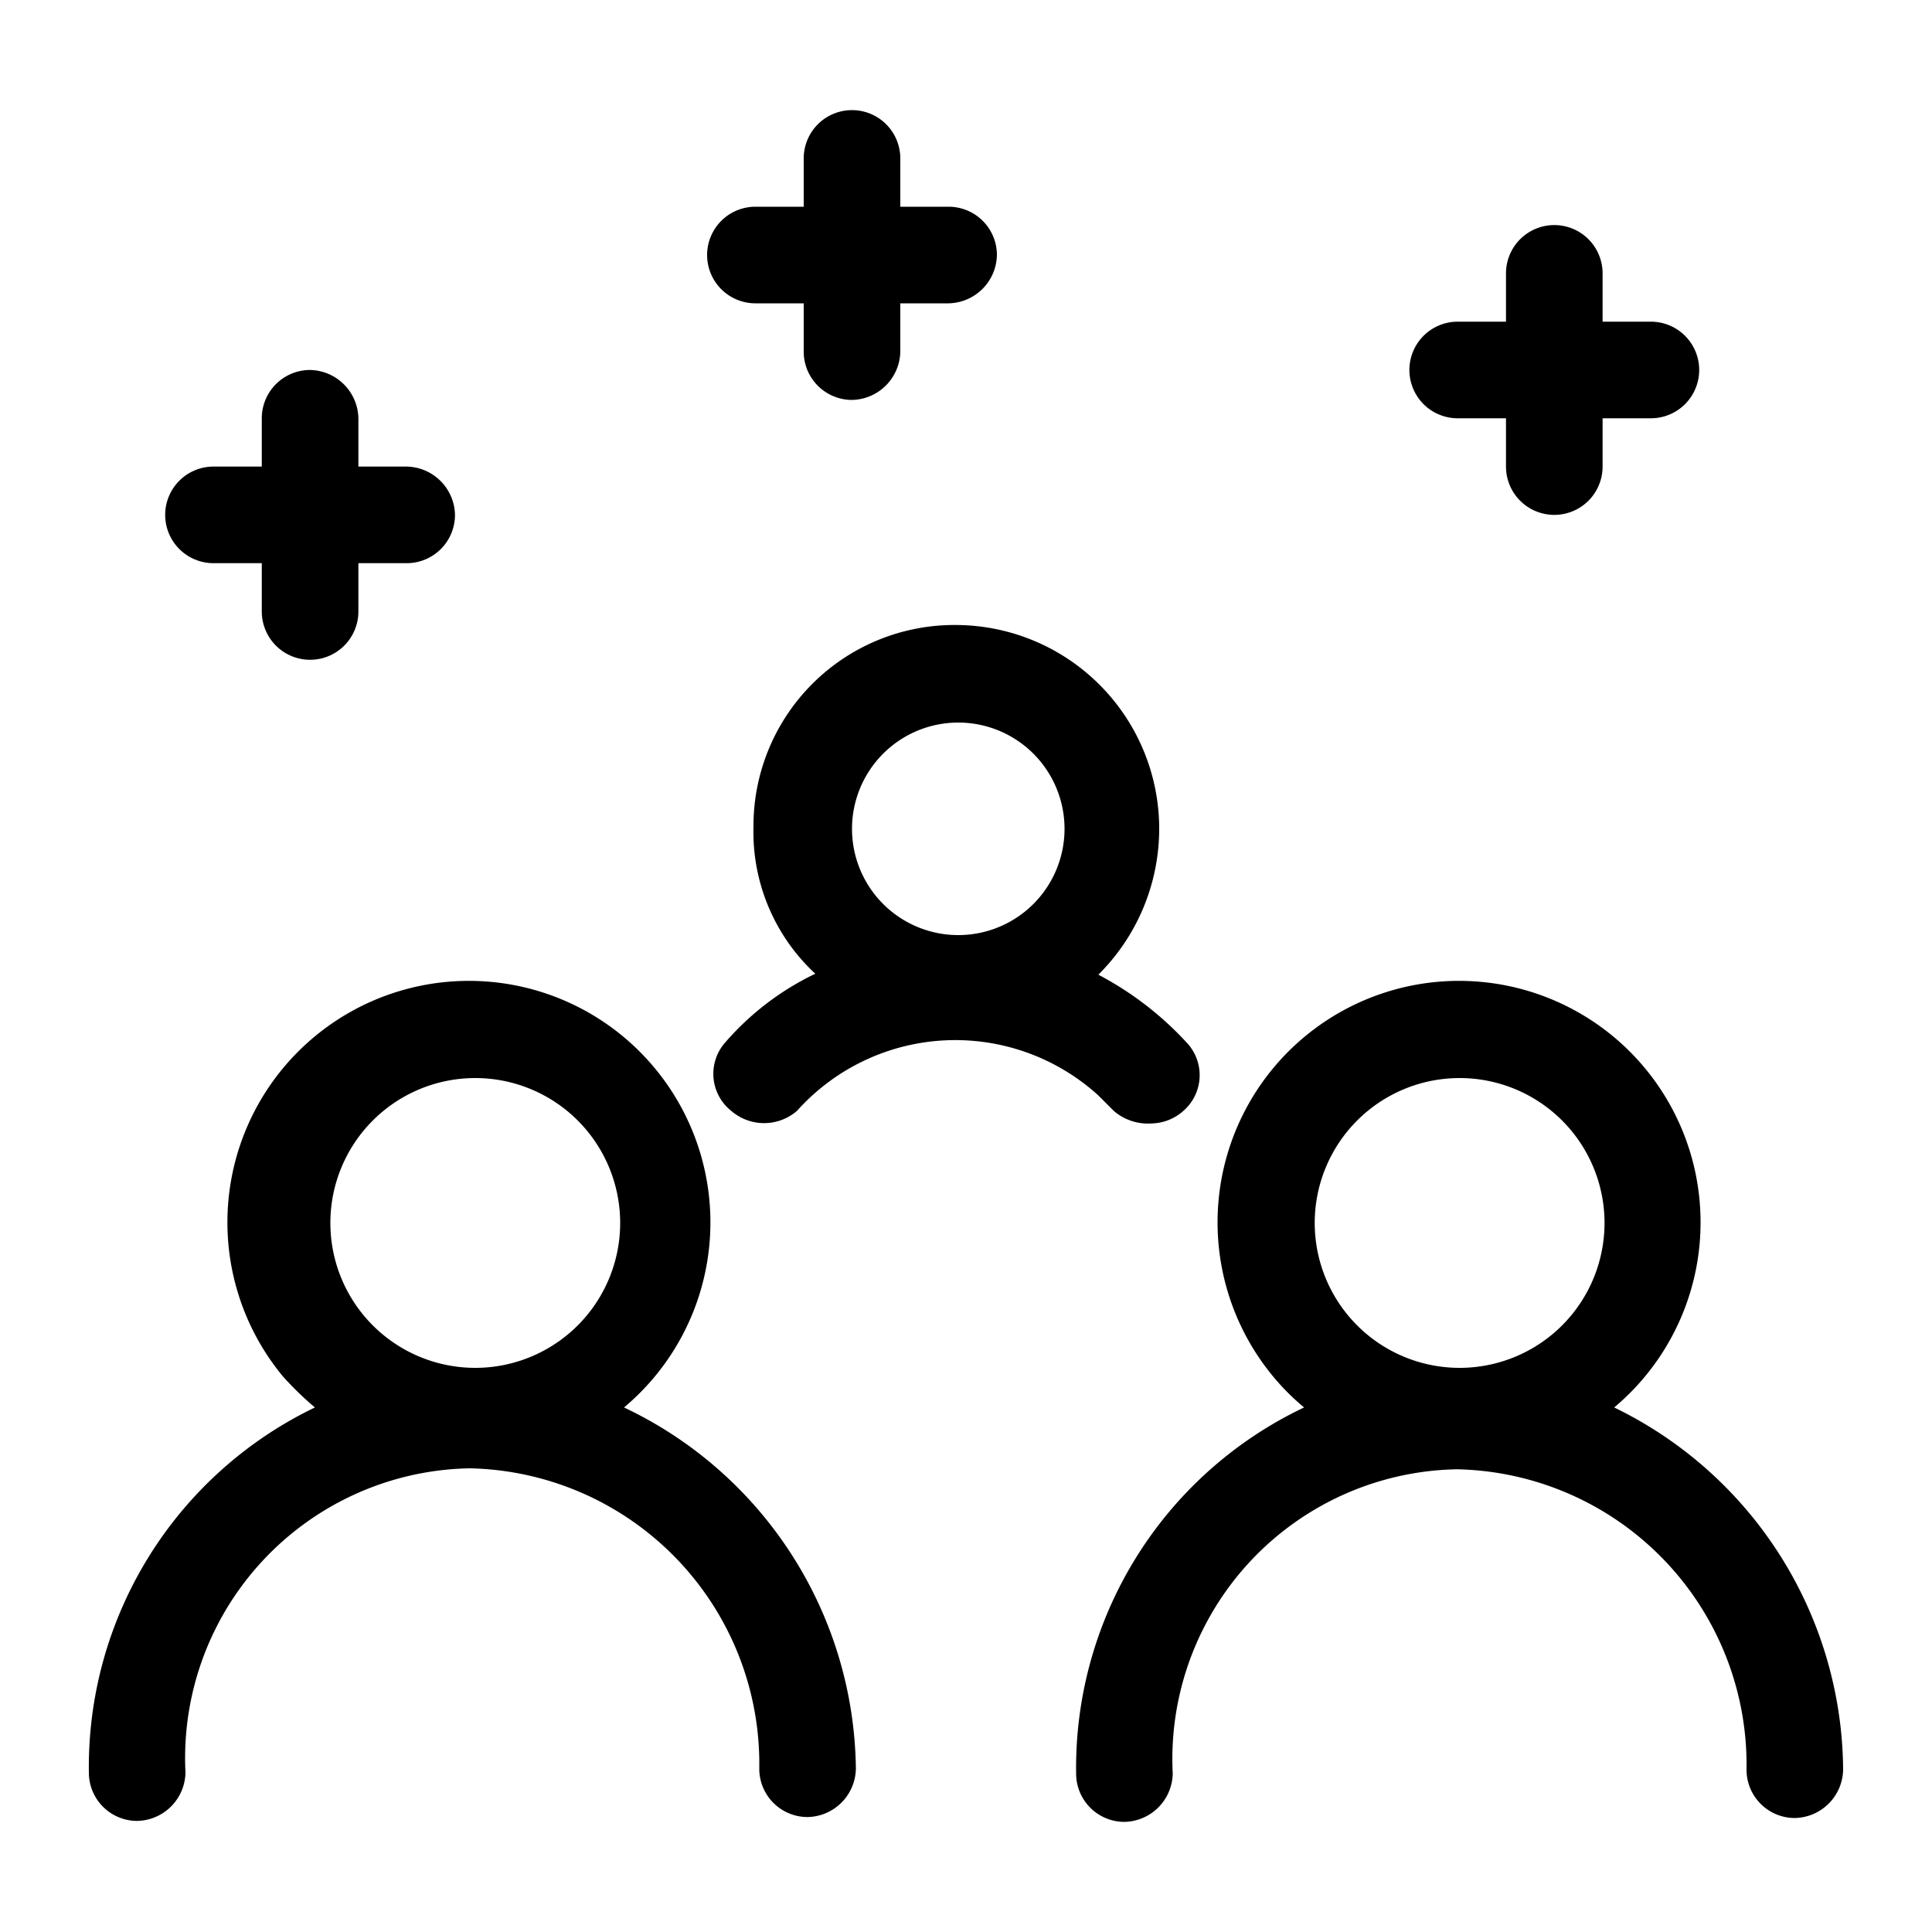
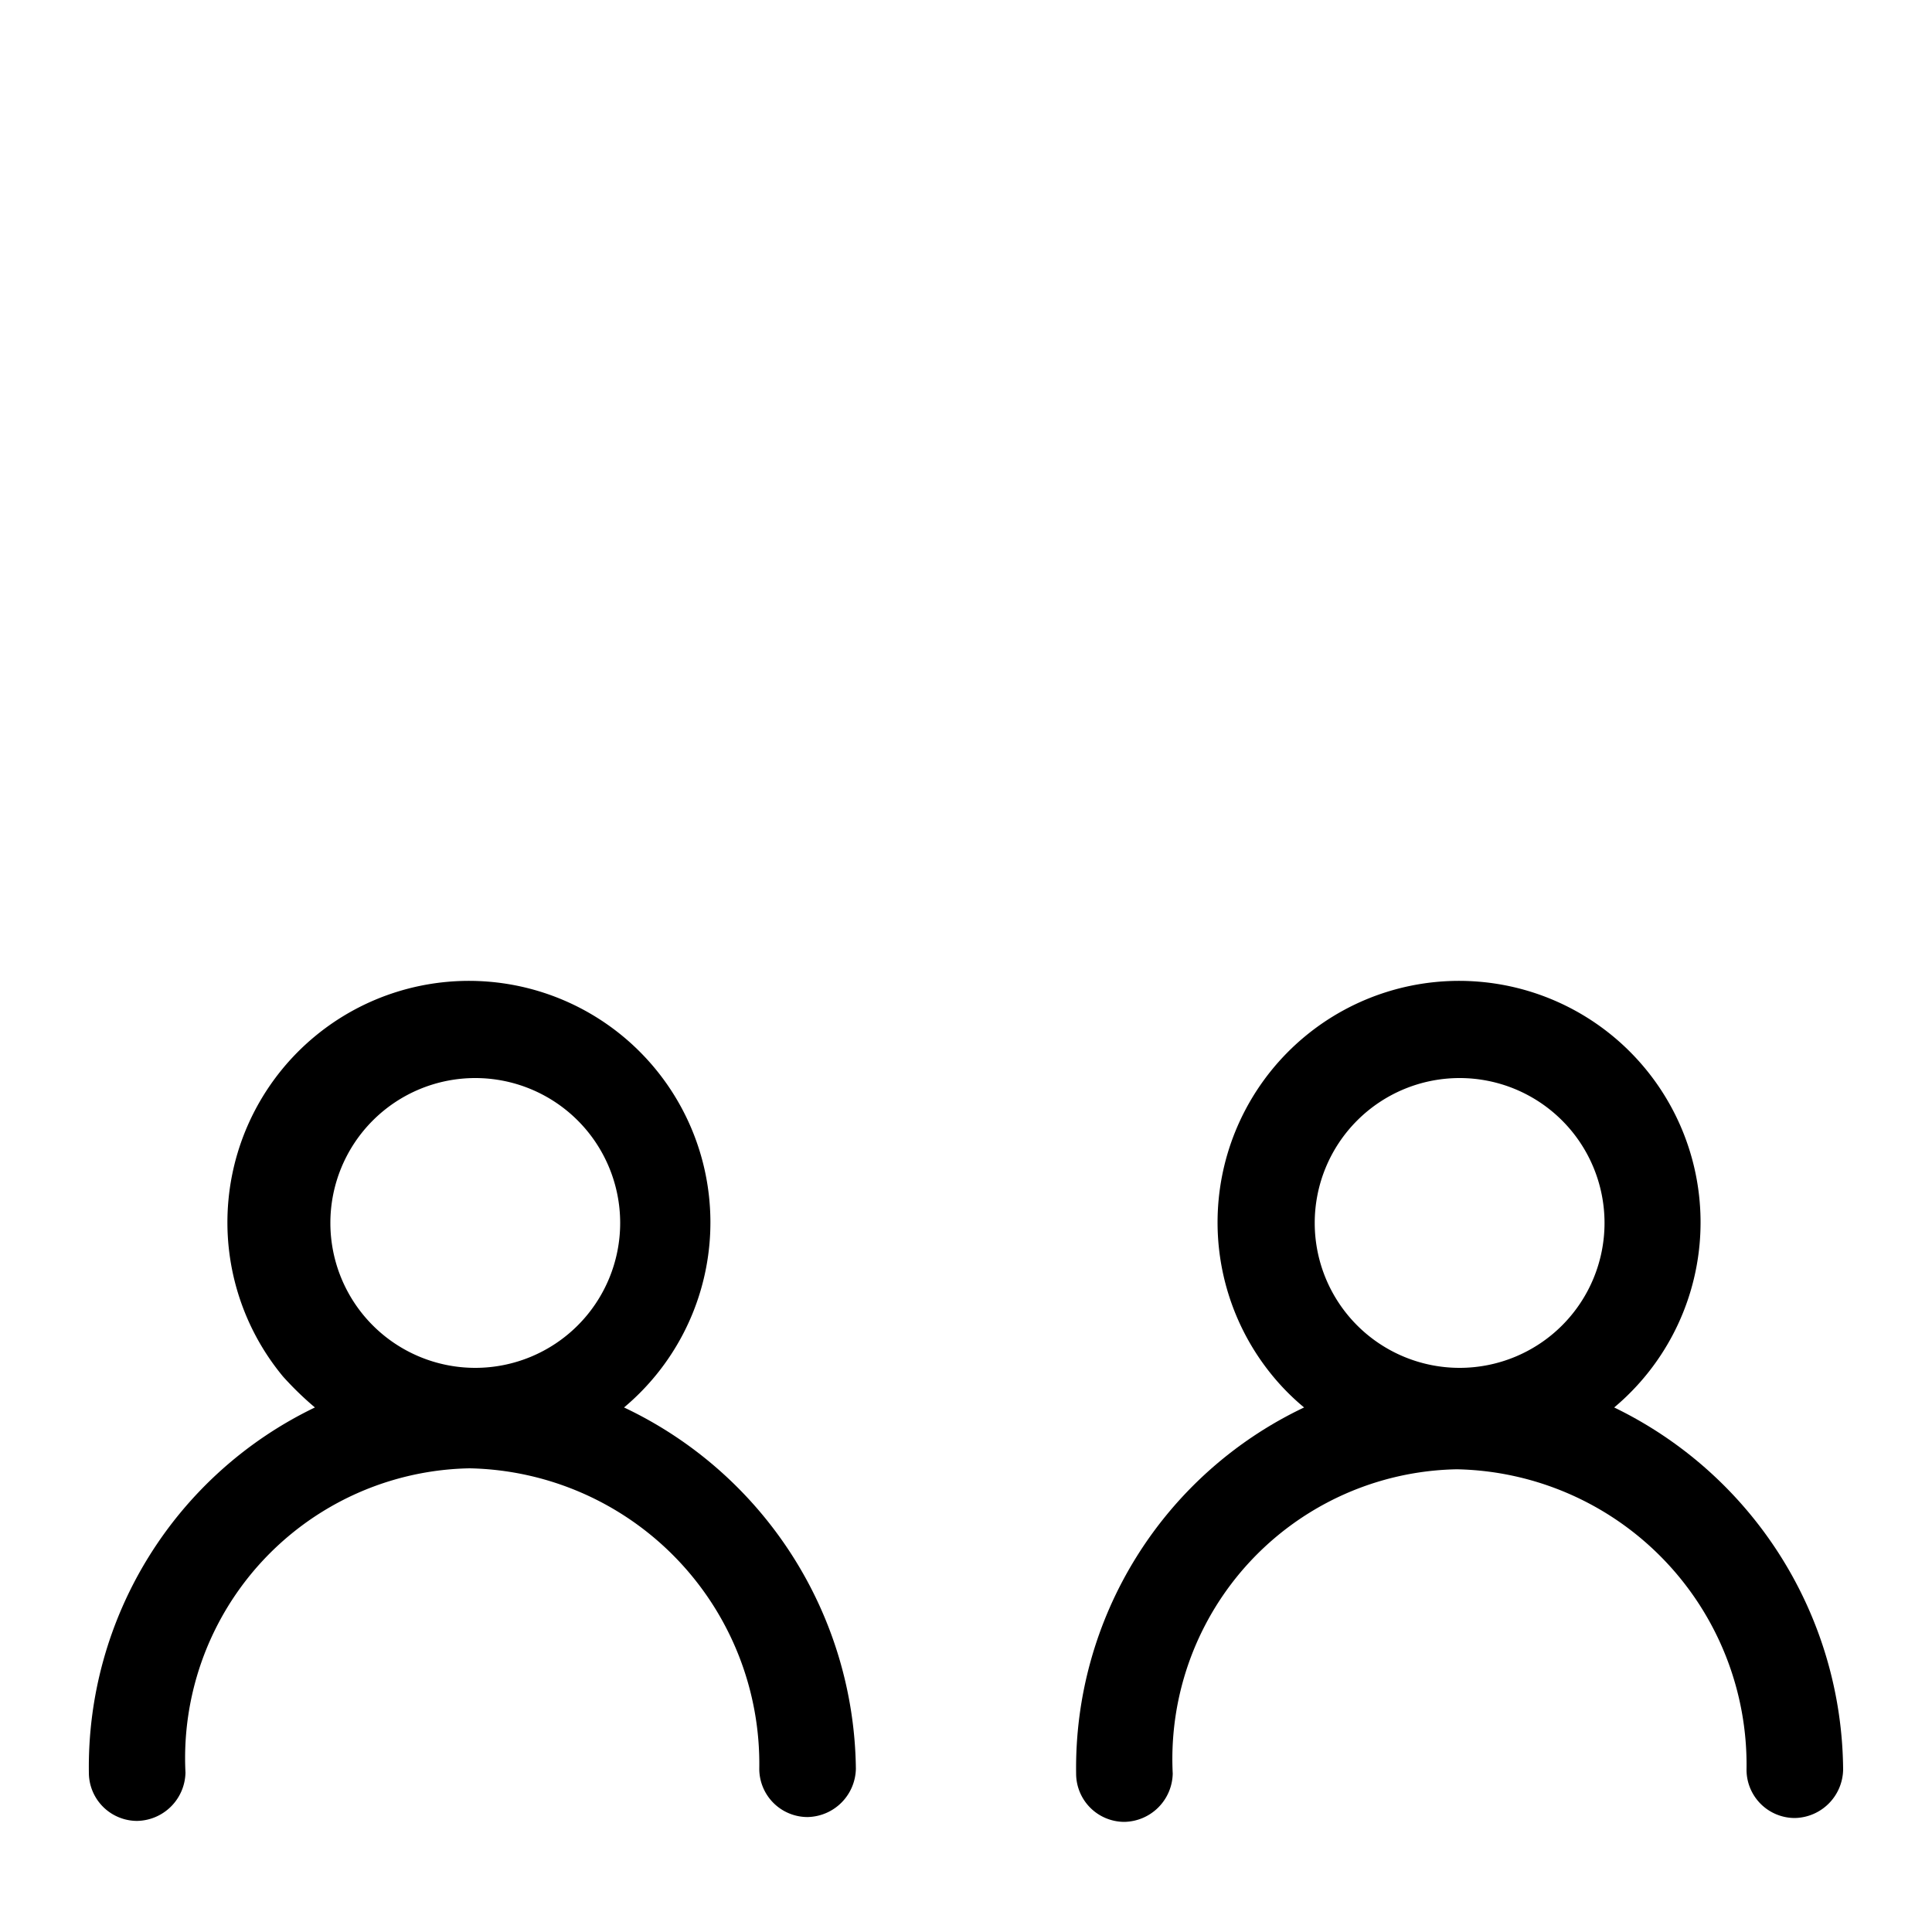
<svg xmlns="http://www.w3.org/2000/svg" viewBox="0 0 20 20">
  <defs>
    <style>.cls-1{fill:none;}</style>
  </defs>
  <title>cinema</title>
  <g data-name="Calque 2" id="Calque_2">
    <g data-name="Calque 1" id="Calque_1-2">
-       <rect class="cls-1" height="20" width="20" />
      <path d="M6.46,14.57a2.5,2.5,0,1,0-3.53-.32,3.34,3.34,0,0,0,.33.32A4.13,4.13,0,0,0,.92,18.35a.5.5,0,0,0,.5.5.51.51,0,0,0,.5-.5A3,3,0,0,1,4.86,15.2h0a3.06,3.06,0,0,1,3,3.11v0a.5.5,0,0,0,.5.5.51.51,0,0,0,.5-.5A4.19,4.19,0,0,0,6.46,14.57ZM4.92,11.16a1.5,1.5,0,1,1-1.5,1.5A1.5,1.5,0,0,1,4.92,11.16Z" />
-       <path d="M11.92,11.63a.51.51,0,0,0,.33-.13.49.49,0,0,0,.05-.69h0a3.37,3.37,0,0,0-.93-.72A2.13,2.13,0,0,0,12,8.58a2.11,2.11,0,0,0-2.1-2.11,2.08,2.08,0,0,0-2.1,2.09,2,2,0,0,0,.64,1.52,2.88,2.88,0,0,0-.94.72.49.49,0,0,0,.07.7.52.52,0,0,0,.68,0,2.2,2.2,0,0,1,3.12-.16l.16.16A.54.54,0,0,0,11.92,11.63Zm-2-4.15a1.1,1.1,0,1,1-1.1,1.1,1.1,1.1,0,0,1,1.1-1.1Z" />
      <path d="M16.71,14.57a2.5,2.5,0,1,0-3.53-.32,2.42,2.42,0,0,0,.32.32,4.13,4.13,0,0,0-2.36,3.79.5.5,0,0,0,.5.5.51.51,0,0,0,.5-.5,3,3,0,0,1,2.94-3.15h0a3.06,3.06,0,0,1,3,3.11v0a.5.5,0,0,0,.5.5.51.51,0,0,0,.5-.5A4.2,4.2,0,0,0,16.71,14.57Zm-1.6-3.41a1.5,1.5,0,1,1-1.5,1.5A1.5,1.5,0,0,1,15.11,11.16Z" />
-       <path d="M9.82,2.14h-.5v-.5a.5.5,0,0,0-.5-.5.5.5,0,0,0-.5.5v.5h-.5a.5.5,0,0,0-.5.5.5.5,0,0,0,.5.5h.5v.5a.5.5,0,0,0,.5.5.51.51,0,0,0,.5-.5v-.5h.5a.51.51,0,0,0,.5-.5A.5.5,0,0,0,9.82,2.14Z" />
-       <path d="M4.21,4.83h-.5v-.5a.51.51,0,0,0-.5-.5.5.5,0,0,0-.5.5v.5h-.5a.5.5,0,0,0-.5.5.5.5,0,0,0,.5.5h.5v.5a.5.5,0,0,0,.5.5.5.5,0,0,0,.5-.5v-.5h.5a.5.5,0,0,0,.5-.5A.51.51,0,0,0,4.21,4.83Z" />
-       <path d="M17.09,3.33h-.5v-.5a.5.5,0,0,0-1,0v.5h-.5a.5.5,0,0,0-.5.5.5.5,0,0,0,.5.5h.5v.5a.5.5,0,1,0,1,0v-.5h.5a.5.5,0,0,0,.5-.5A.5.5,0,0,0,17.09,3.33Z" />
    </g>
  </g>
</svg>